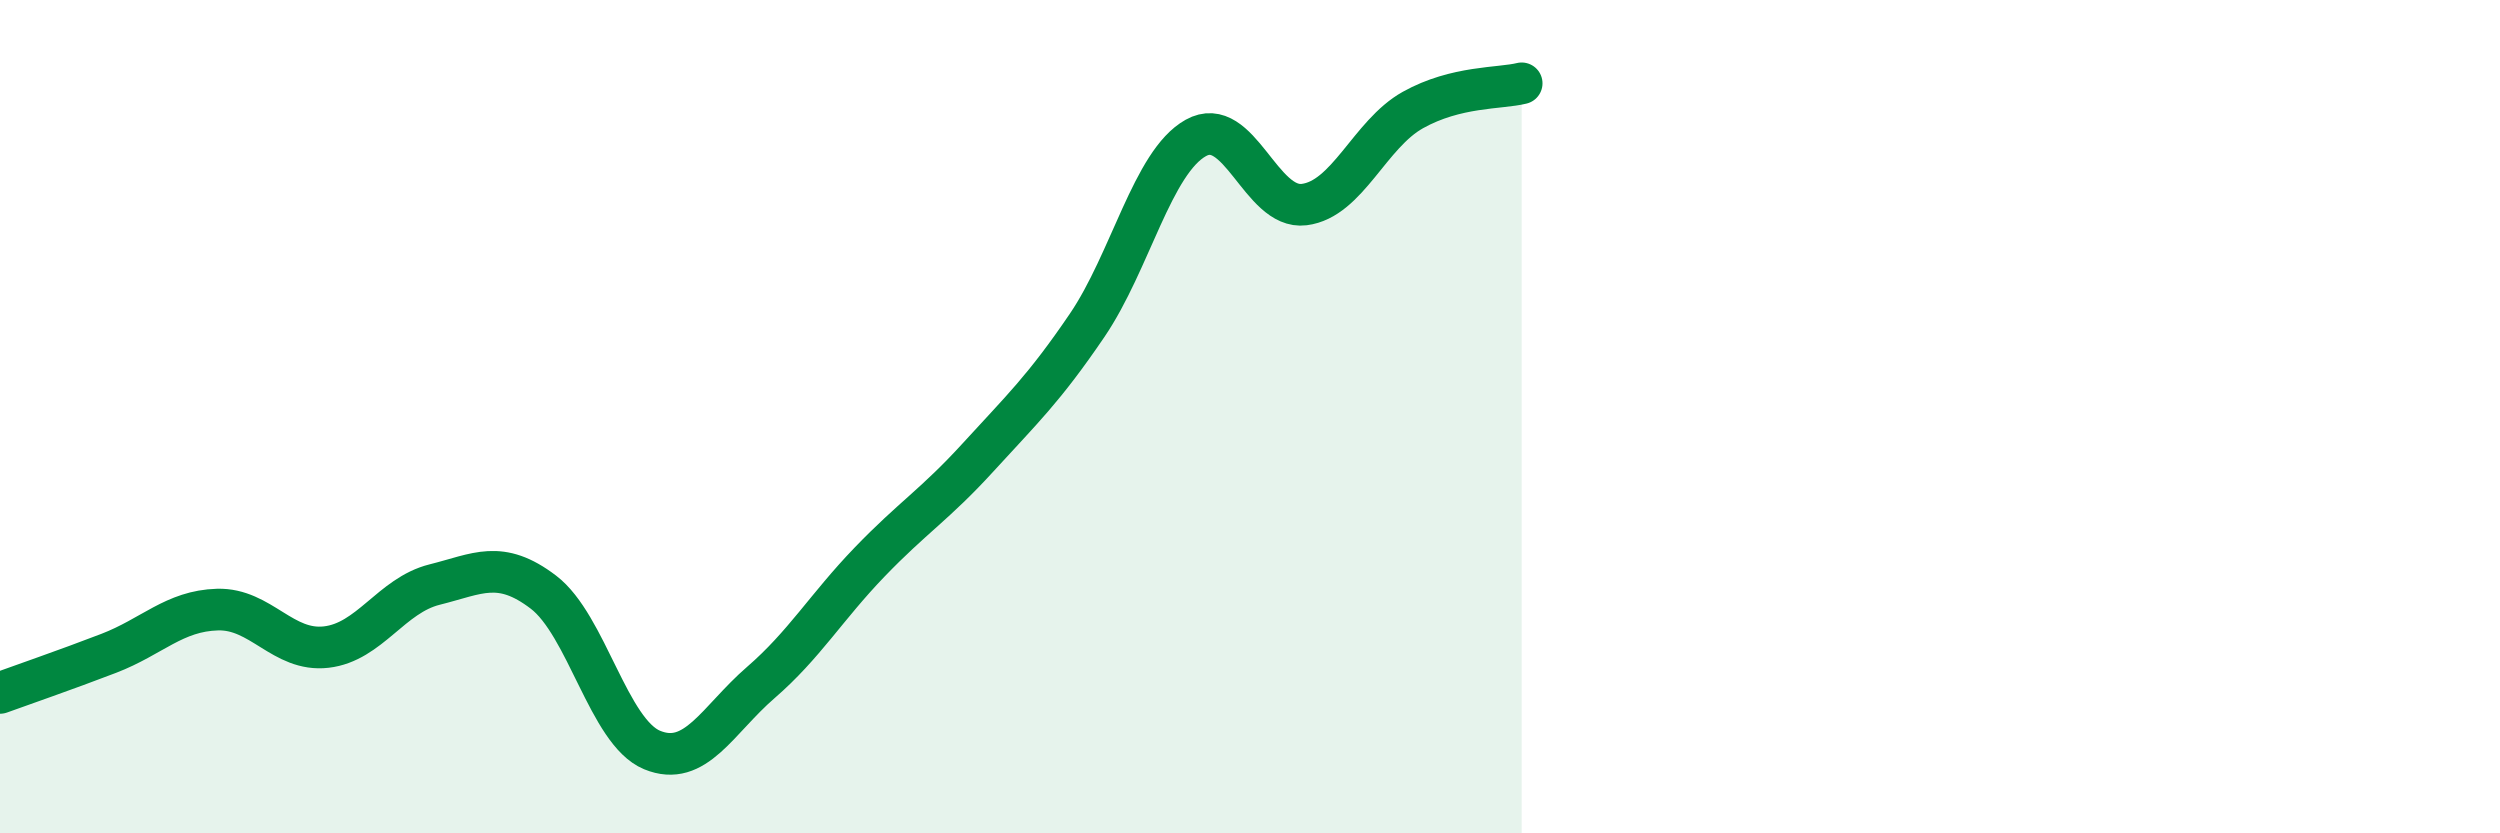
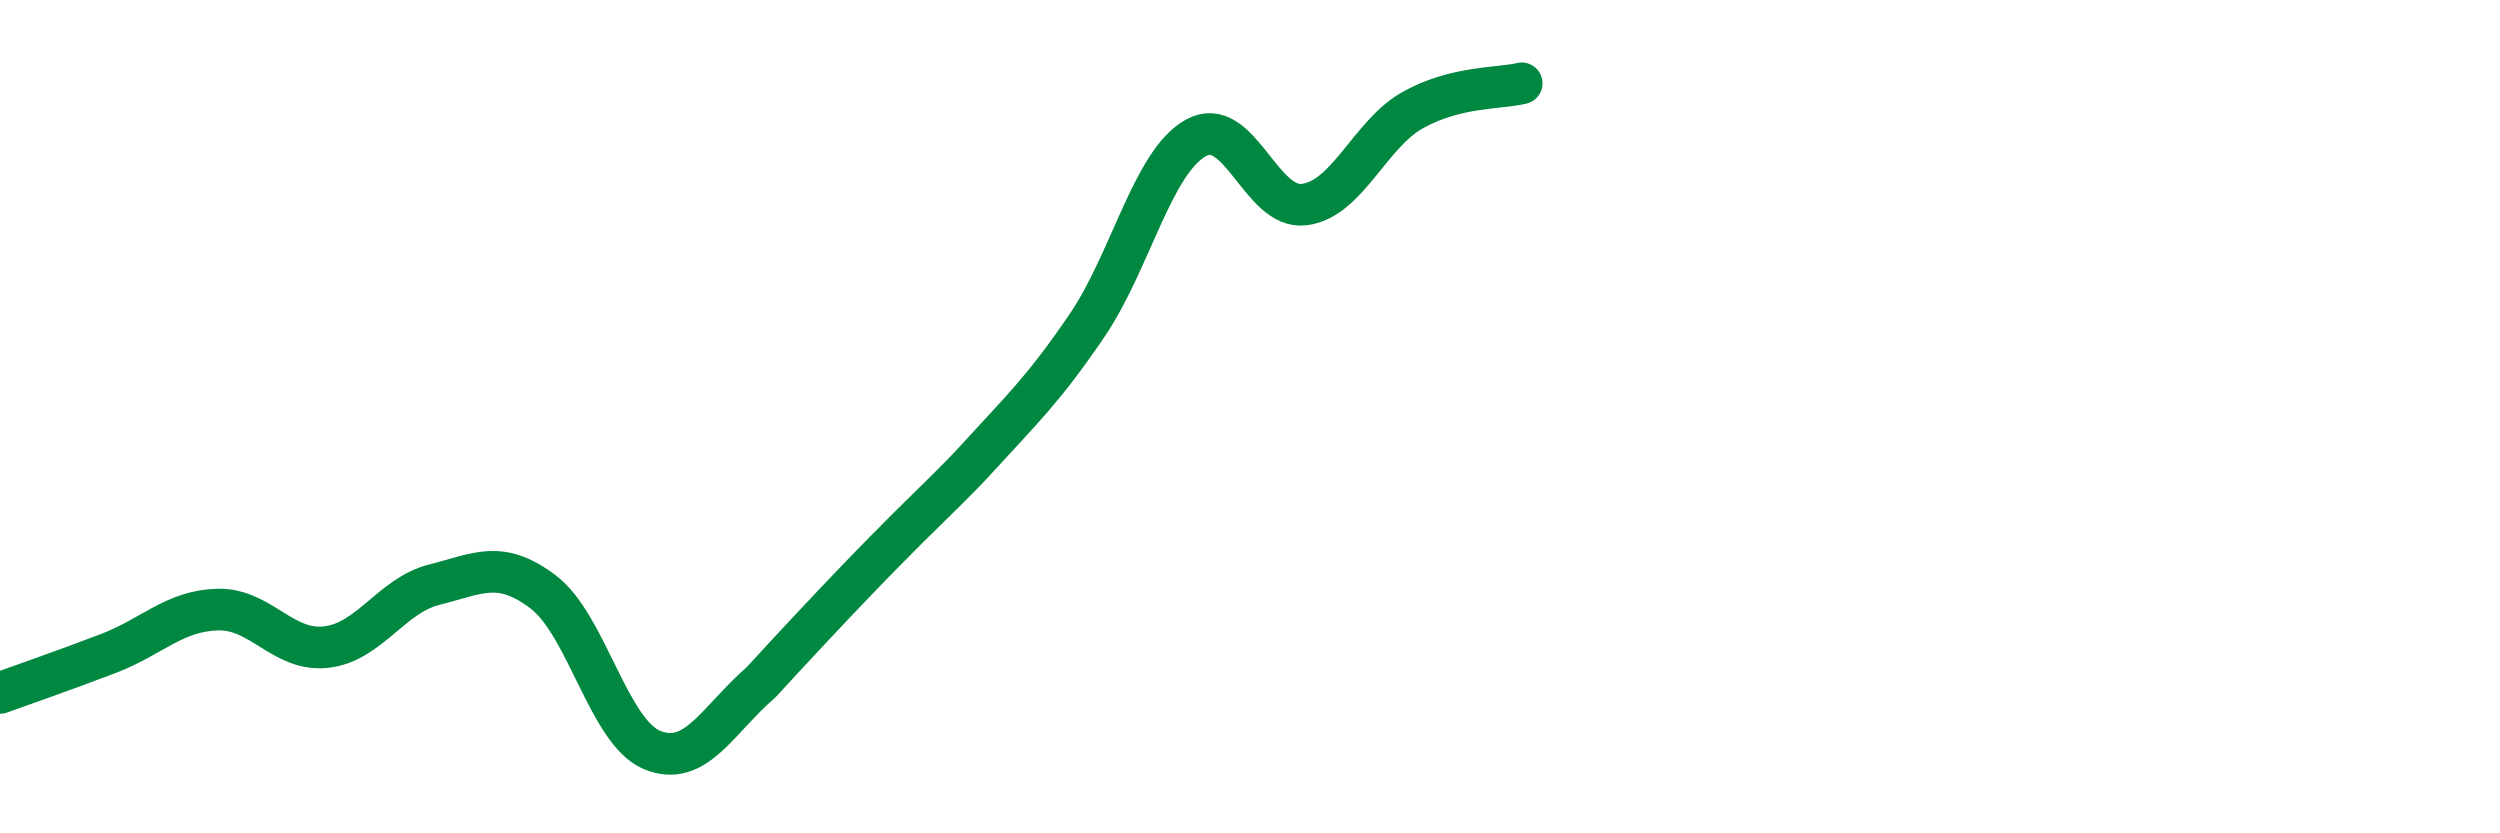
<svg xmlns="http://www.w3.org/2000/svg" width="60" height="20" viewBox="0 0 60 20">
-   <path d="M 0,16.63 C 0.52,16.44 1.57,16.08 2.61,15.68 C 3.65,15.28 4.18,14.66 5.22,14.63 C 6.26,14.6 6.79,15.65 7.83,15.53 C 8.87,15.41 9.39,14.29 10.43,14.03 C 11.47,13.77 12,13.42 13.04,14.21 C 14.08,15 14.61,17.57 15.65,18 C 16.69,18.43 17.22,17.28 18.26,16.38 C 19.3,15.48 19.83,14.57 20.87,13.49 C 21.91,12.41 22.44,12.11 23.48,10.97 C 24.52,9.83 25.05,9.34 26.09,7.81 C 27.13,6.28 27.66,3.89 28.7,3.31 C 29.74,2.73 30.26,5.04 31.3,4.91 C 32.34,4.78 32.87,3.22 33.91,2.64 C 34.95,2.06 36,2.13 36.52,2L36.52 20L0 20Z" fill="#008740" opacity="0.1" stroke-linecap="round" stroke-linejoin="round" />
-   <path d="M 0,16.63 C 0.52,16.44 1.57,16.08 2.61,15.68 C 3.65,15.28 4.18,14.66 5.22,14.63 C 6.26,14.6 6.79,15.65 7.83,15.53 C 8.87,15.41 9.39,14.29 10.43,14.03 C 11.47,13.77 12,13.42 13.04,14.21 C 14.08,15 14.61,17.57 15.65,18 C 16.69,18.43 17.22,17.28 18.26,16.38 C 19.3,15.48 19.83,14.57 20.87,13.49 C 21.91,12.41 22.44,12.11 23.48,10.97 C 24.52,9.83 25.05,9.34 26.09,7.81 C 27.13,6.28 27.66,3.89 28.7,3.31 C 29.74,2.73 30.26,5.04 31.3,4.91 C 32.34,4.78 32.87,3.22 33.91,2.64 C 34.95,2.06 36,2.13 36.52,2" stroke="#008740" stroke-width="1" fill="none" stroke-linecap="round" stroke-linejoin="round" />
+   <path d="M 0,16.63 C 0.52,16.44 1.57,16.08 2.61,15.68 C 3.65,15.28 4.18,14.66 5.22,14.63 C 6.26,14.6 6.79,15.65 7.83,15.53 C 8.87,15.41 9.39,14.29 10.43,14.03 C 11.47,13.77 12,13.42 13.04,14.21 C 14.08,15 14.61,17.57 15.65,18 C 16.69,18.43 17.22,17.28 18.26,16.38 C 21.91,12.41 22.44,12.11 23.48,10.97 C 24.52,9.83 25.05,9.34 26.09,7.81 C 27.13,6.28 27.66,3.89 28.7,3.31 C 29.74,2.73 30.26,5.04 31.3,4.91 C 32.34,4.78 32.87,3.22 33.91,2.64 C 34.95,2.06 36,2.13 36.52,2" stroke="#008740" stroke-width="1" fill="none" stroke-linecap="round" stroke-linejoin="round" />
</svg>